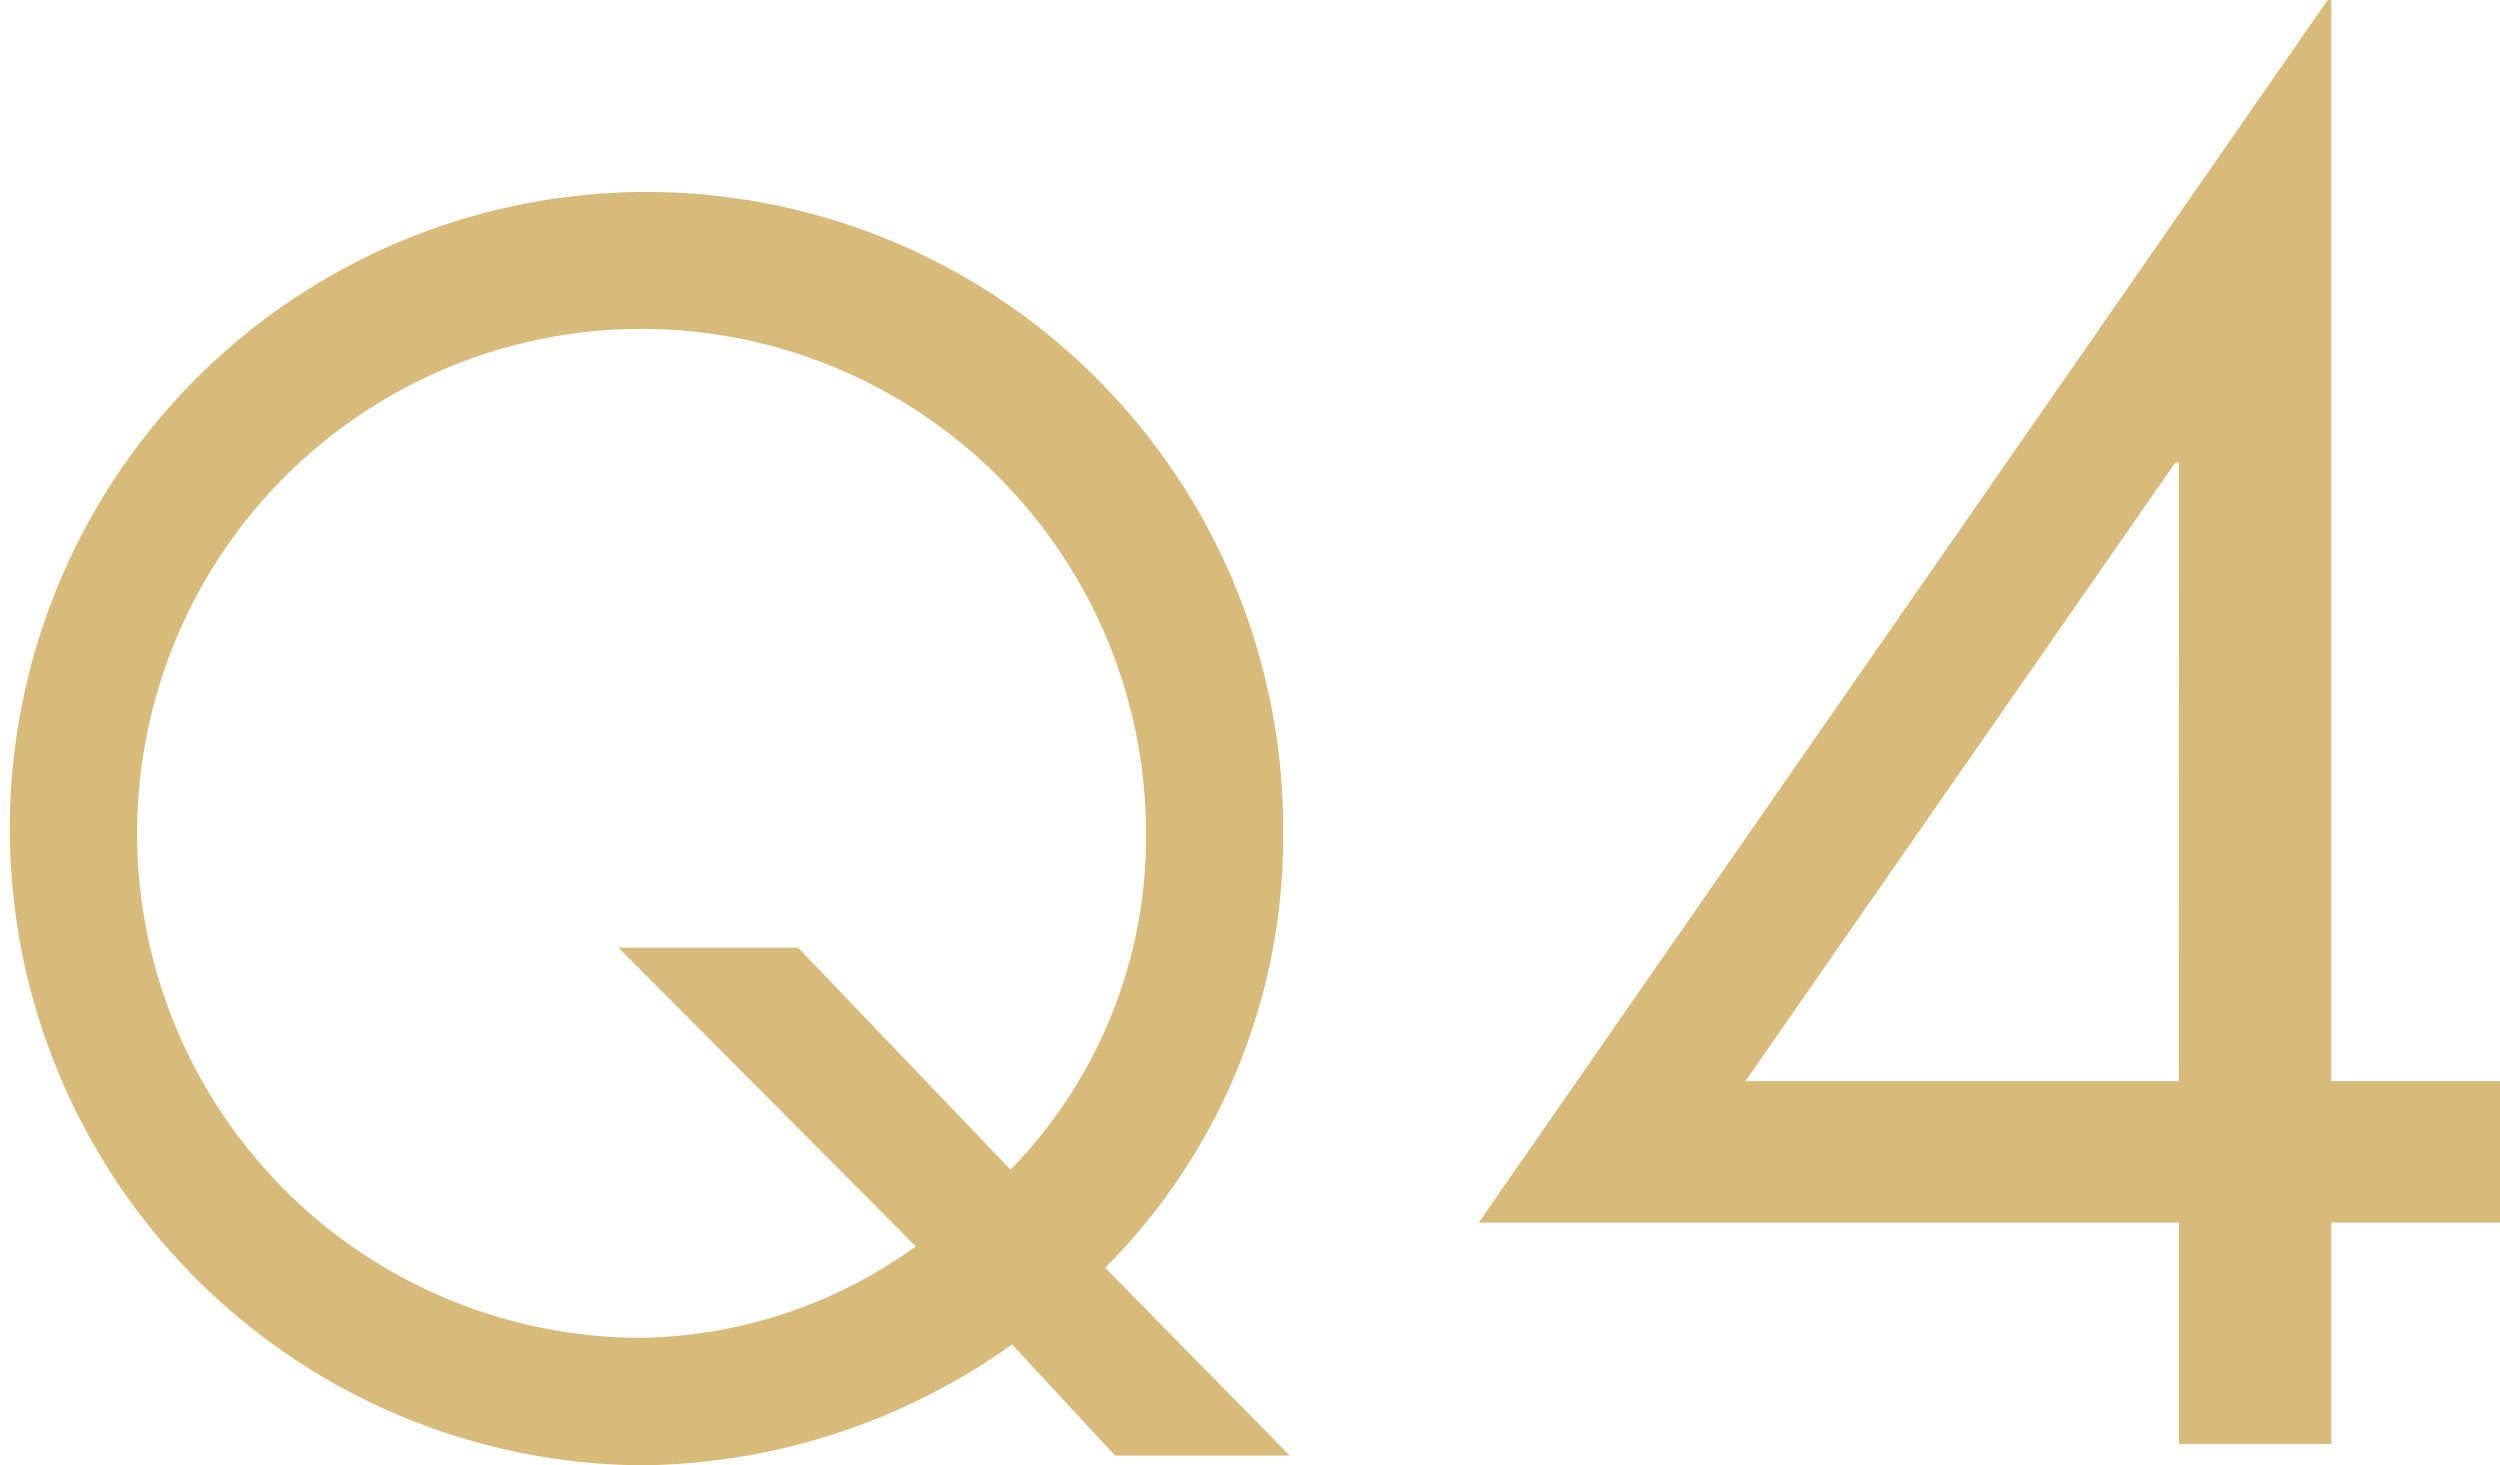
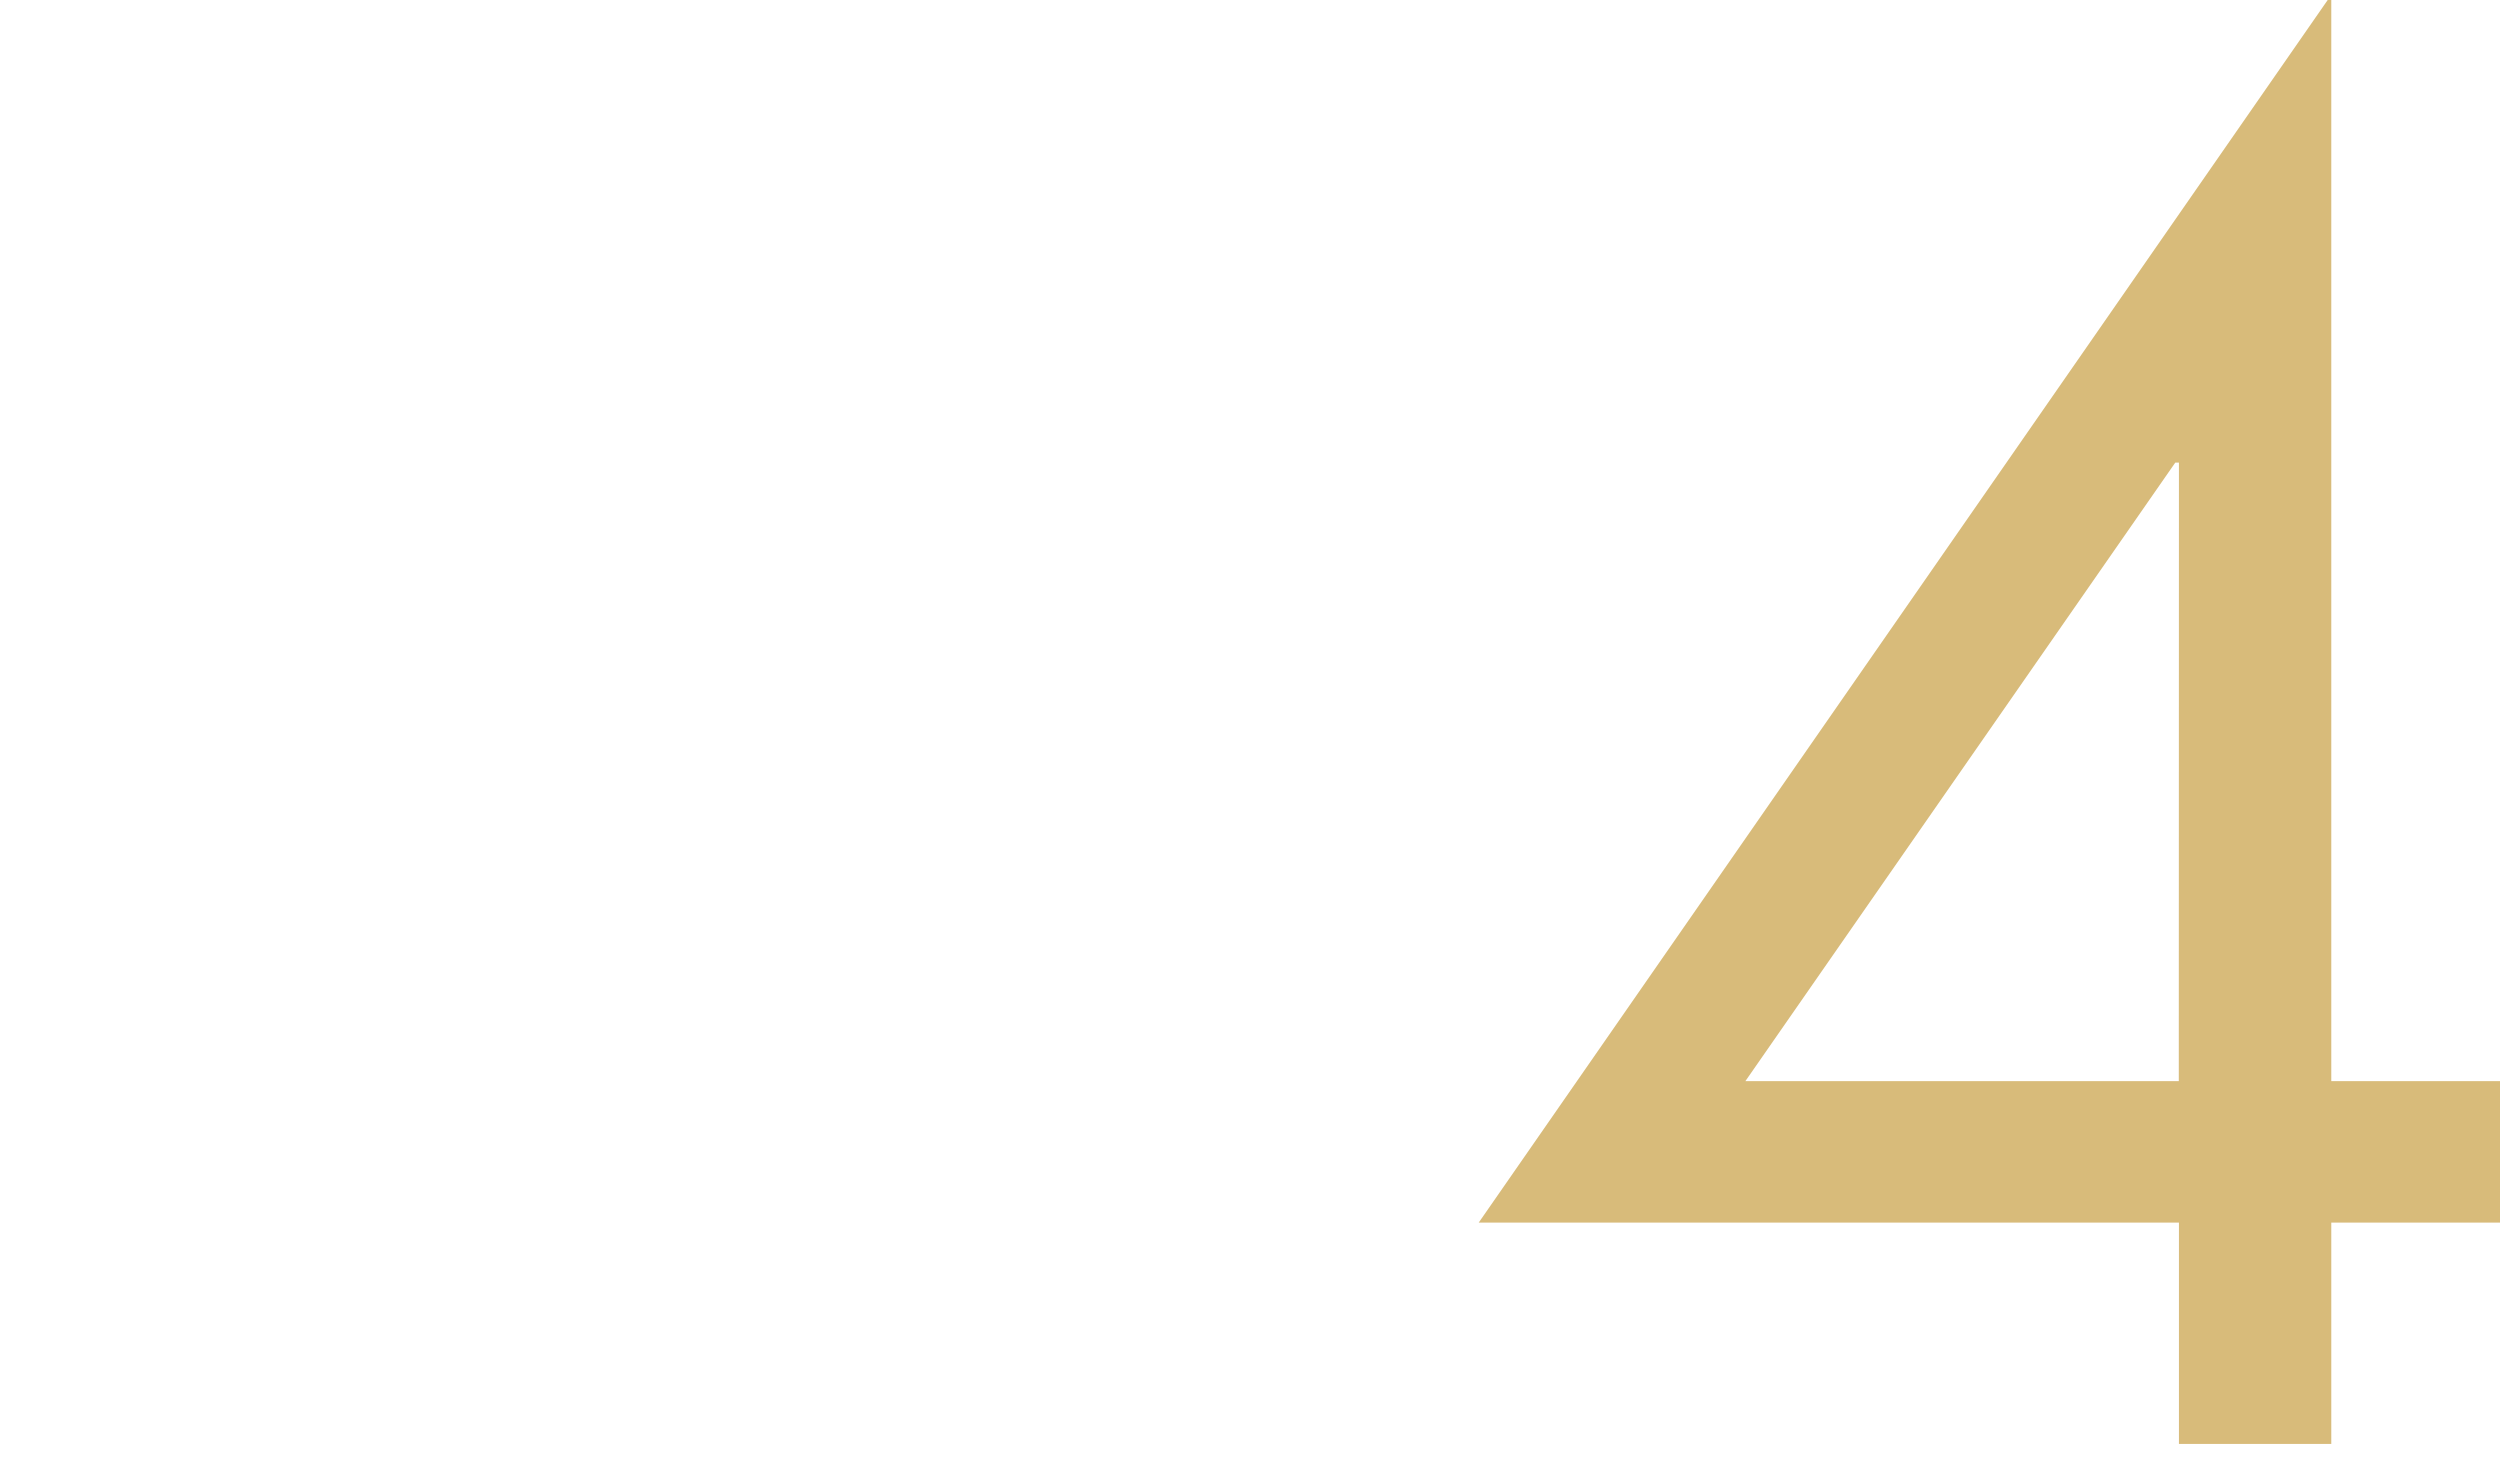
<svg xmlns="http://www.w3.org/2000/svg" width="49.609" height="29.073" viewBox="0 0 49.609 29.073">
  <g transform="translate(842 2805.49)">
-     <path d="M20.084,183.187a12.853,12.853,0,0,1-7.353,2.4,12.634,12.634,0,1,1,12.731-12.536,12.1,12.1,0,0,1-3.531,8.616l3.661,3.726H22.125Zm-.032-3.467a9.44,9.44,0,0,0,2.688-6.771,10.01,10.01,0,1,0-10.009,10.108,9.531,9.531,0,0,0,5.442-1.815l-5.9-5.927h3.564Z" transform="translate(-842 -2962)" fill="#d8bb7a" />
    <path d="M49.609,177.963v2.808H46.261v4.392H43.238v-4.392H29.343L46.19,156.51h.071v21.453Zm-6.371-12.274h-.072l-8.531,12.274h8.6Z" transform="translate(-842 -2962)" fill="#d8bb7a" />
  </g>
</svg>